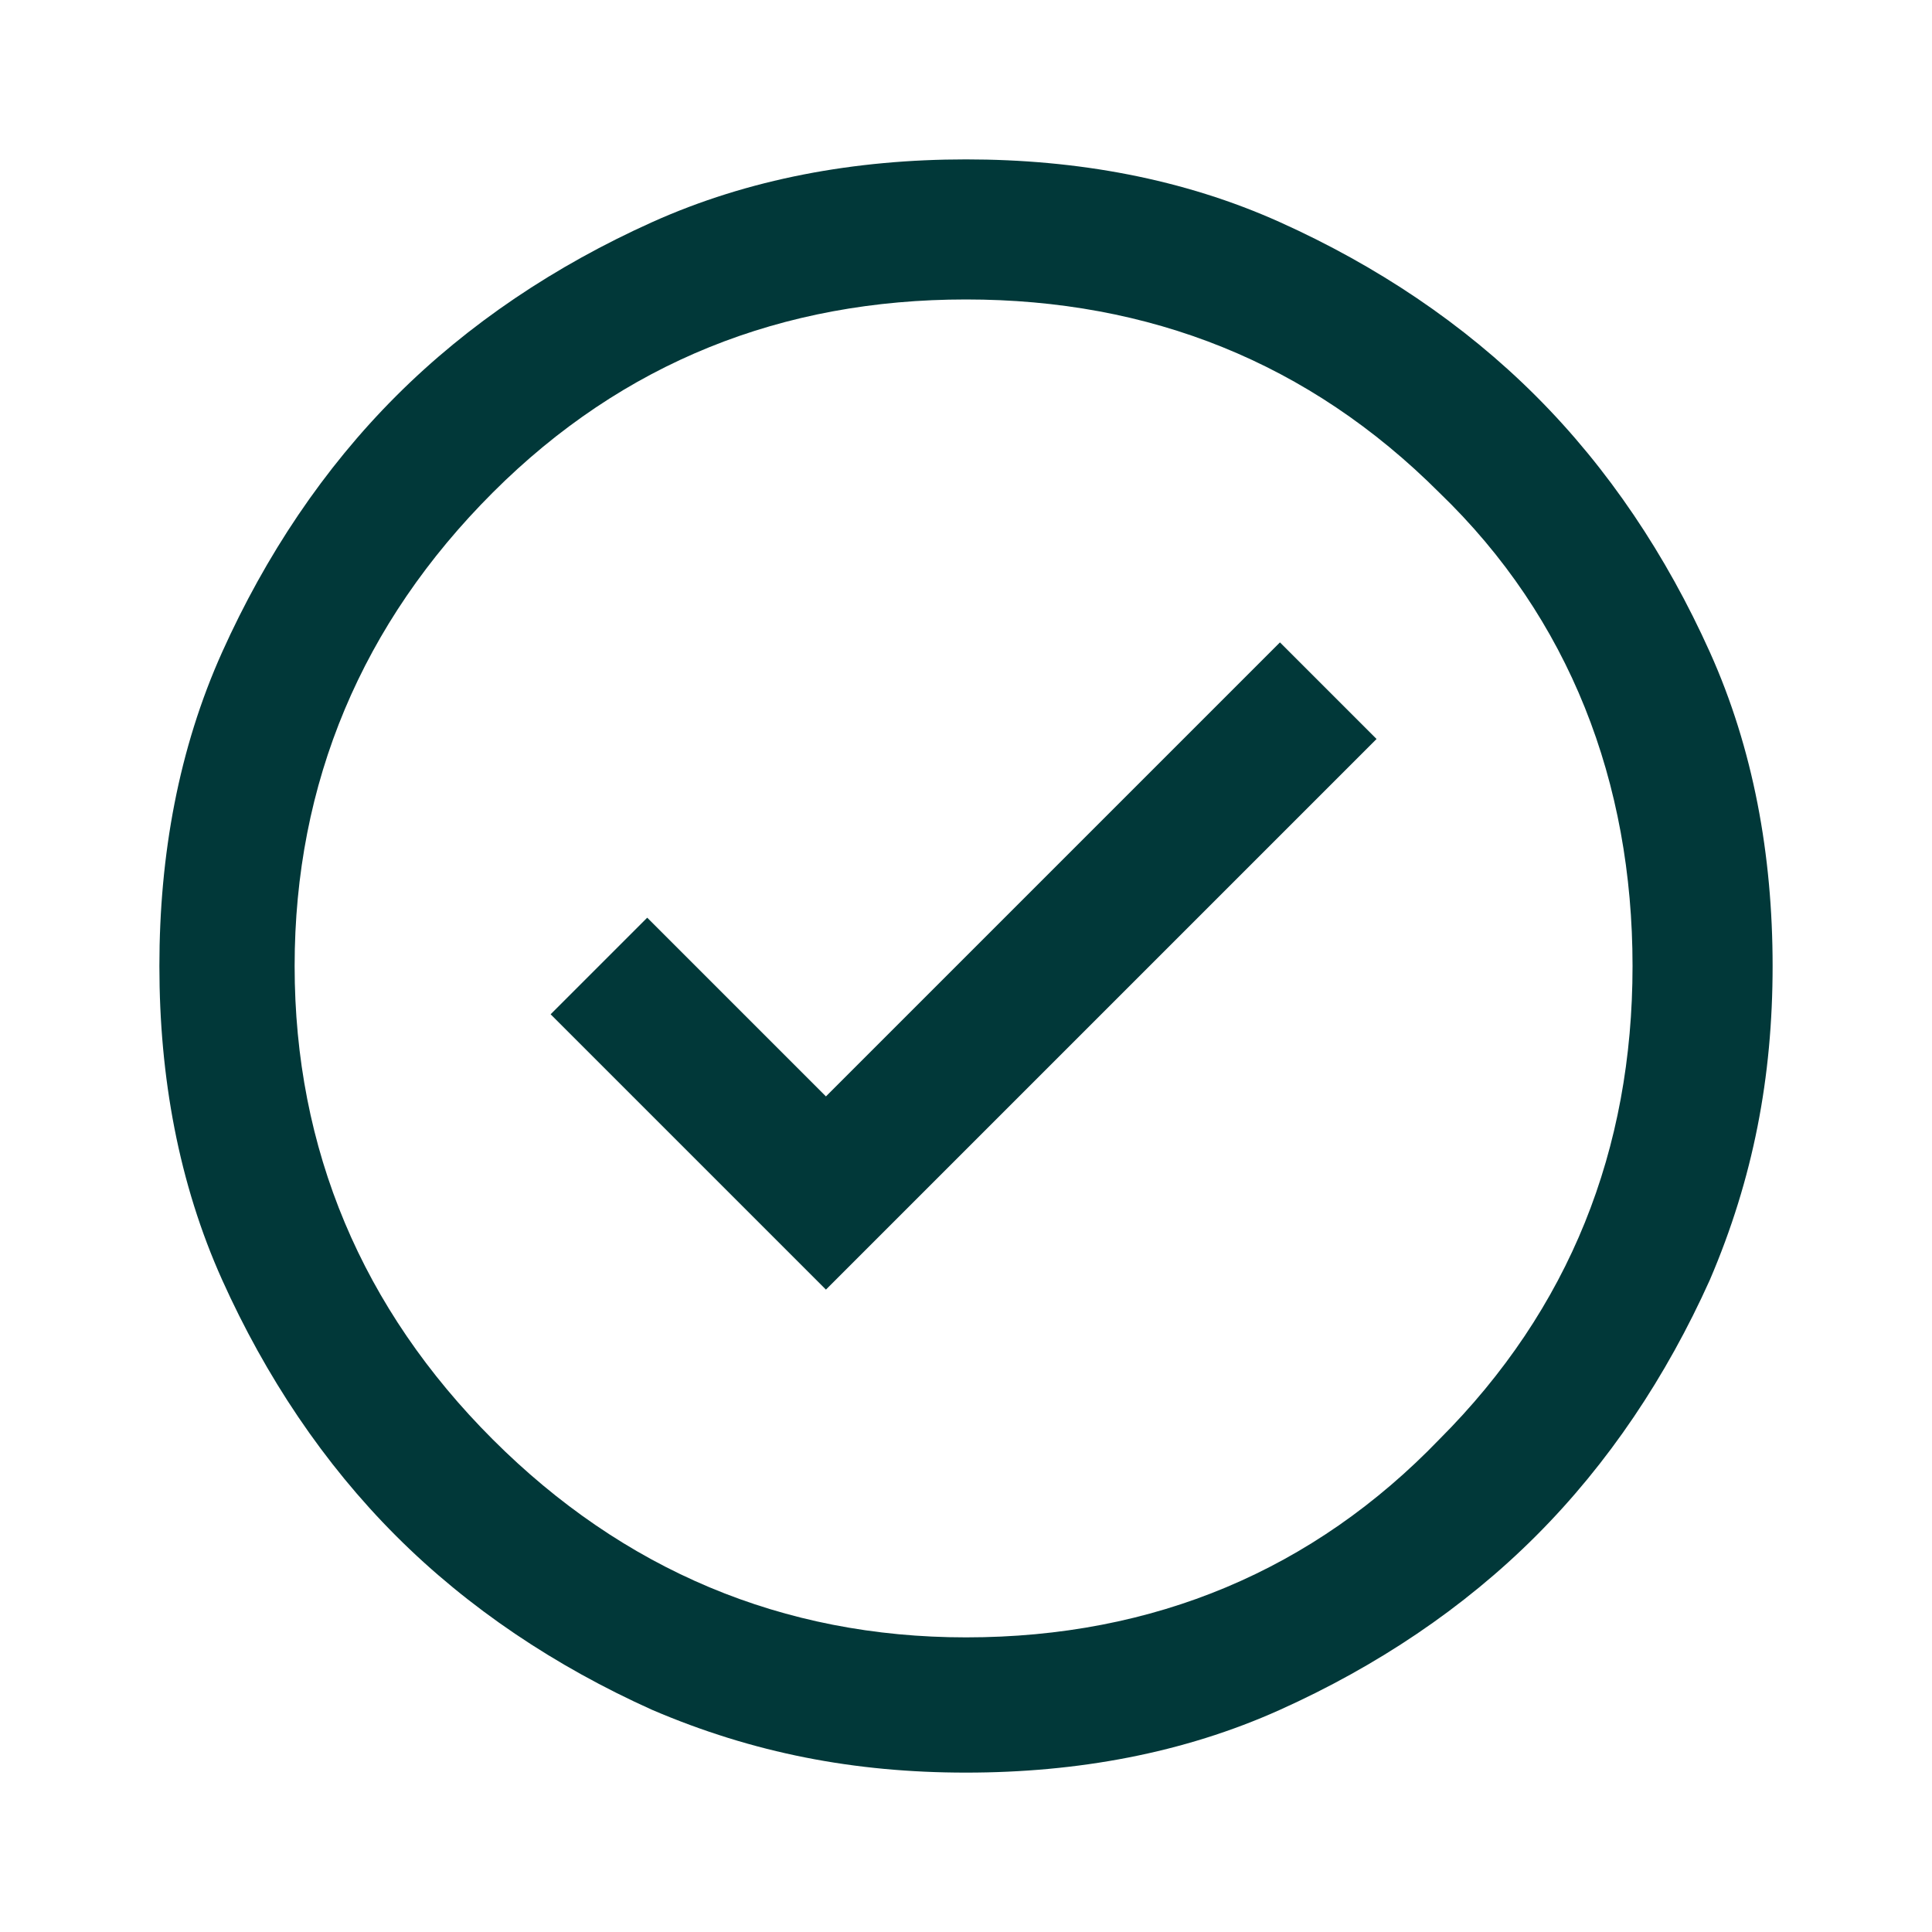
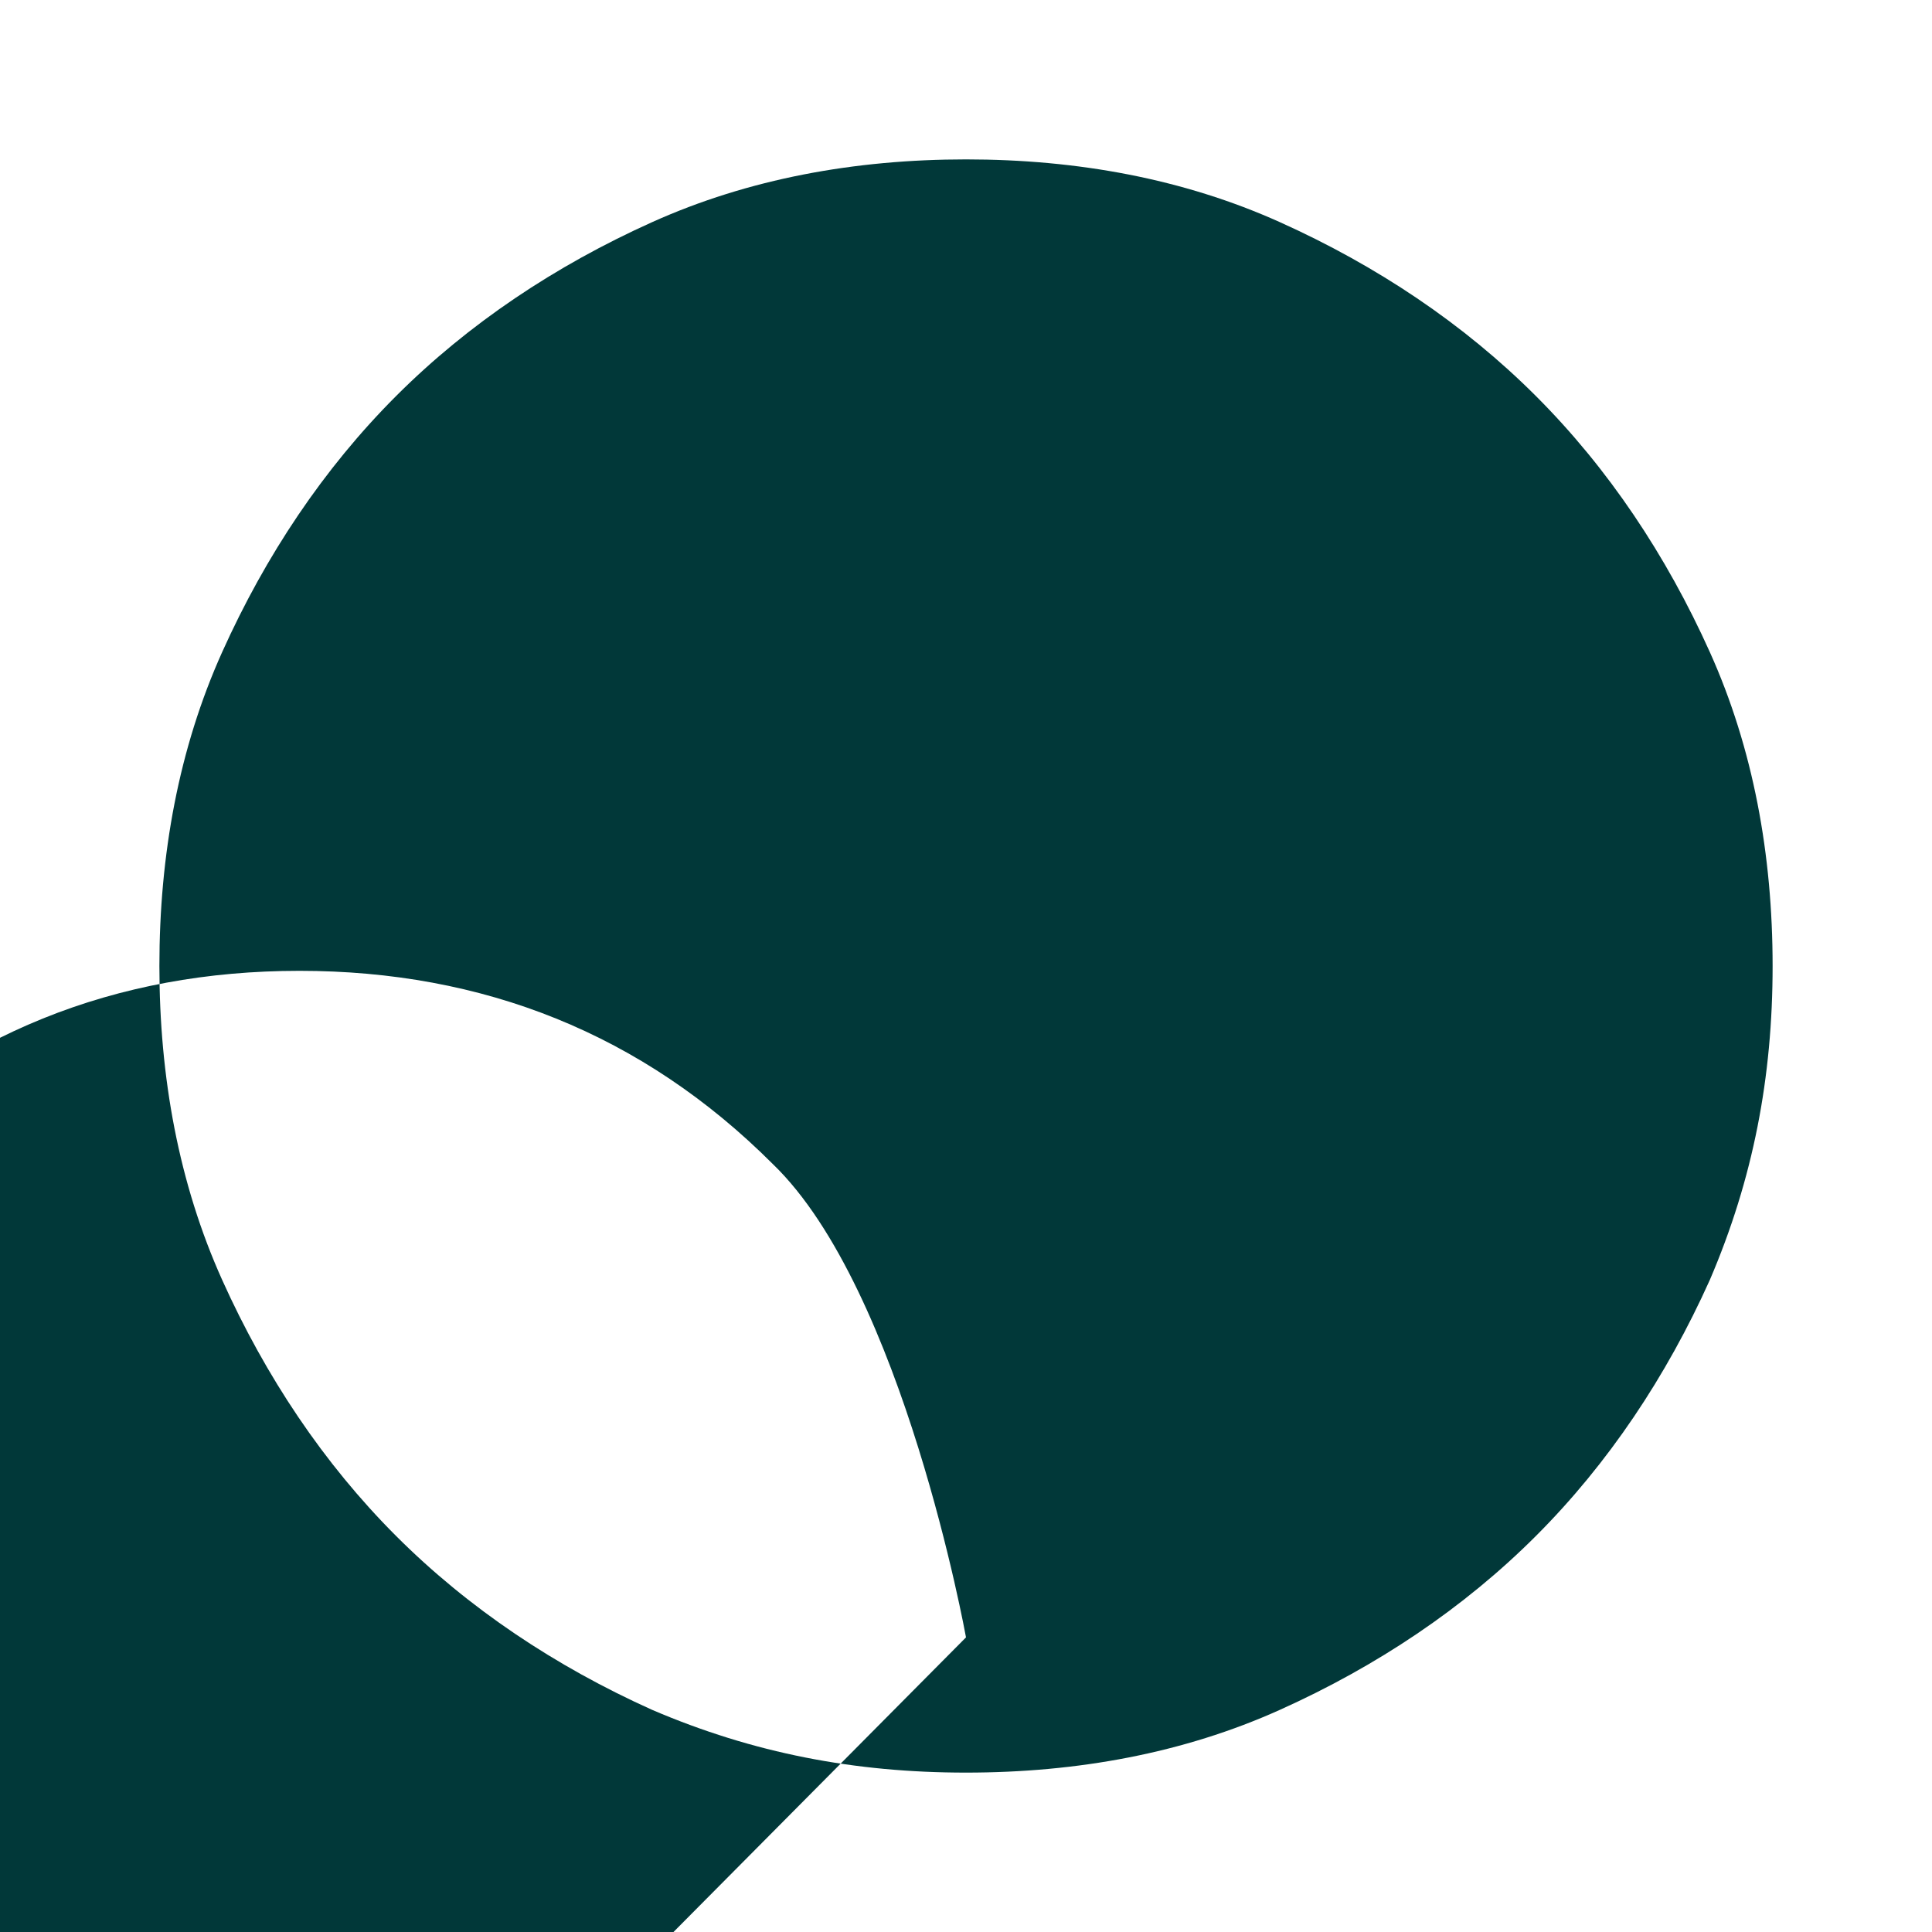
<svg xmlns="http://www.w3.org/2000/svg" id="Layer_1" version="1.1" viewBox="0 0 40 40">
  <defs>
    <style>
      .st0 {
        fill: #013839;
      }
    </style>
  </defs>
-   <path class="st0" d="M17.1,26.7l-5.7-5.7,2-2,3.7,3.7,9.4-9.4,2,2-11.4,11.4Z" />
-   <path class="st0" d="M20,36.7c-2.3,0-4.4-.4-6.5-1.3-2-.9-3.8-2.1-5.3-3.6-1.5-1.5-2.7-3.3-3.6-5.3s-1.3-4.2-1.3-6.5.4-4.5,1.3-6.5,2.1-3.8,3.6-5.3c1.5-1.5,3.3-2.7,5.3-3.6,2-.9,4.2-1.3,6.5-1.3s4.5.4,6.5,1.3,3.8,2.1,5.3,3.6,2.7,3.3,3.6,5.3,1.3,4.2,1.3,6.5-.4,4.4-1.3,6.5c-.9,2-2.1,3.8-3.6,5.3-1.5,1.5-3.3,2.7-5.3,3.6s-4.2,1.3-6.5,1.3ZM20,33.9c3.9,0,7.2-1.4,9.8-4.1,2.7-2.7,4-6,4-9.8s-1.3-7.2-4-9.8c-2.7-2.7-6-4-9.8-4s-7.1,1.3-9.8,4c-2.7,2.7-4.1,6-4.1,9.8s1.4,7.1,4.1,9.8c2.7,2.7,6,4.1,9.8,4.1Z" />
+   <path class="st0" d="M20,36.7c-2.3,0-4.4-.4-6.5-1.3-2-.9-3.8-2.1-5.3-3.6-1.5-1.5-2.7-3.3-3.6-5.3s-1.3-4.2-1.3-6.5.4-4.5,1.3-6.5,2.1-3.8,3.6-5.3c1.5-1.5,3.3-2.7,5.3-3.6,2-.9,4.2-1.3,6.5-1.3s4.5.4,6.5,1.3,3.8,2.1,5.3,3.6,2.7,3.3,3.6,5.3,1.3,4.2,1.3,6.5-.4,4.4-1.3,6.5c-.9,2-2.1,3.8-3.6,5.3-1.5,1.5-3.3,2.7-5.3,3.6s-4.2,1.3-6.5,1.3ZM20,33.9s-1.3-7.2-4-9.8c-2.7-2.7-6-4-9.8-4s-7.1,1.3-9.8,4c-2.7,2.7-4.1,6-4.1,9.8s1.4,7.1,4.1,9.8c2.7,2.7,6,4.1,9.8,4.1Z" />
</svg>